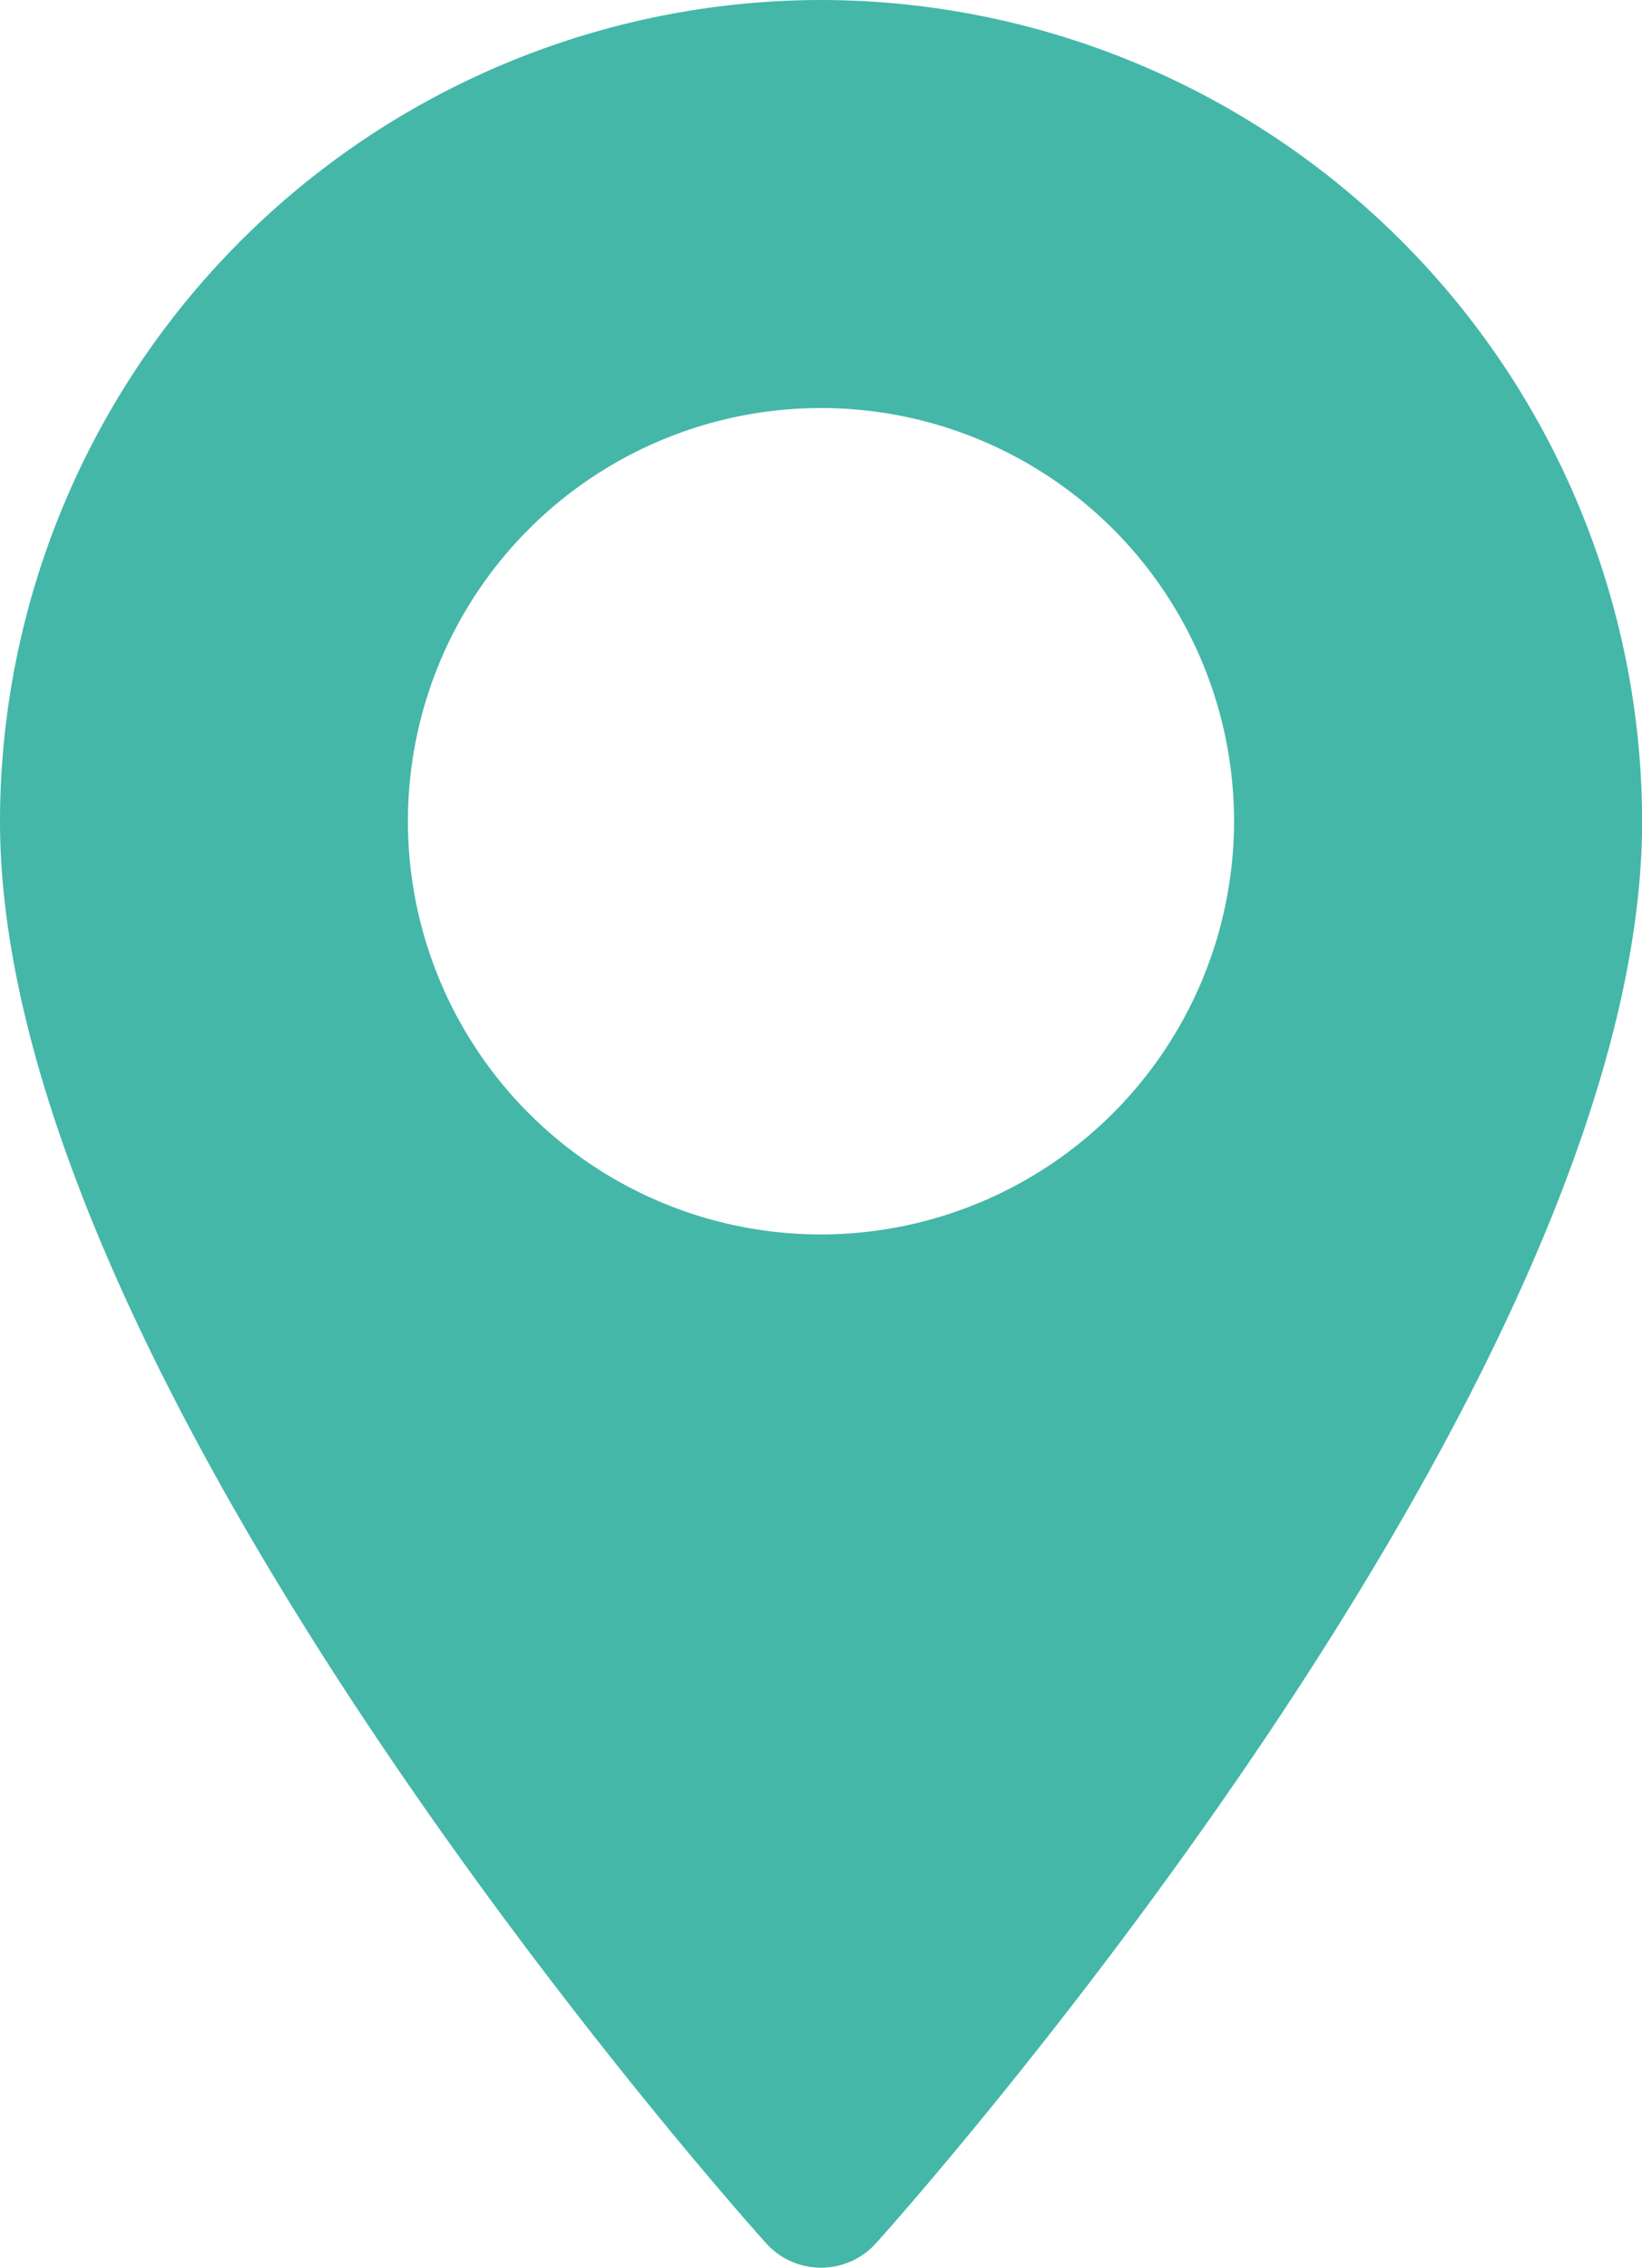
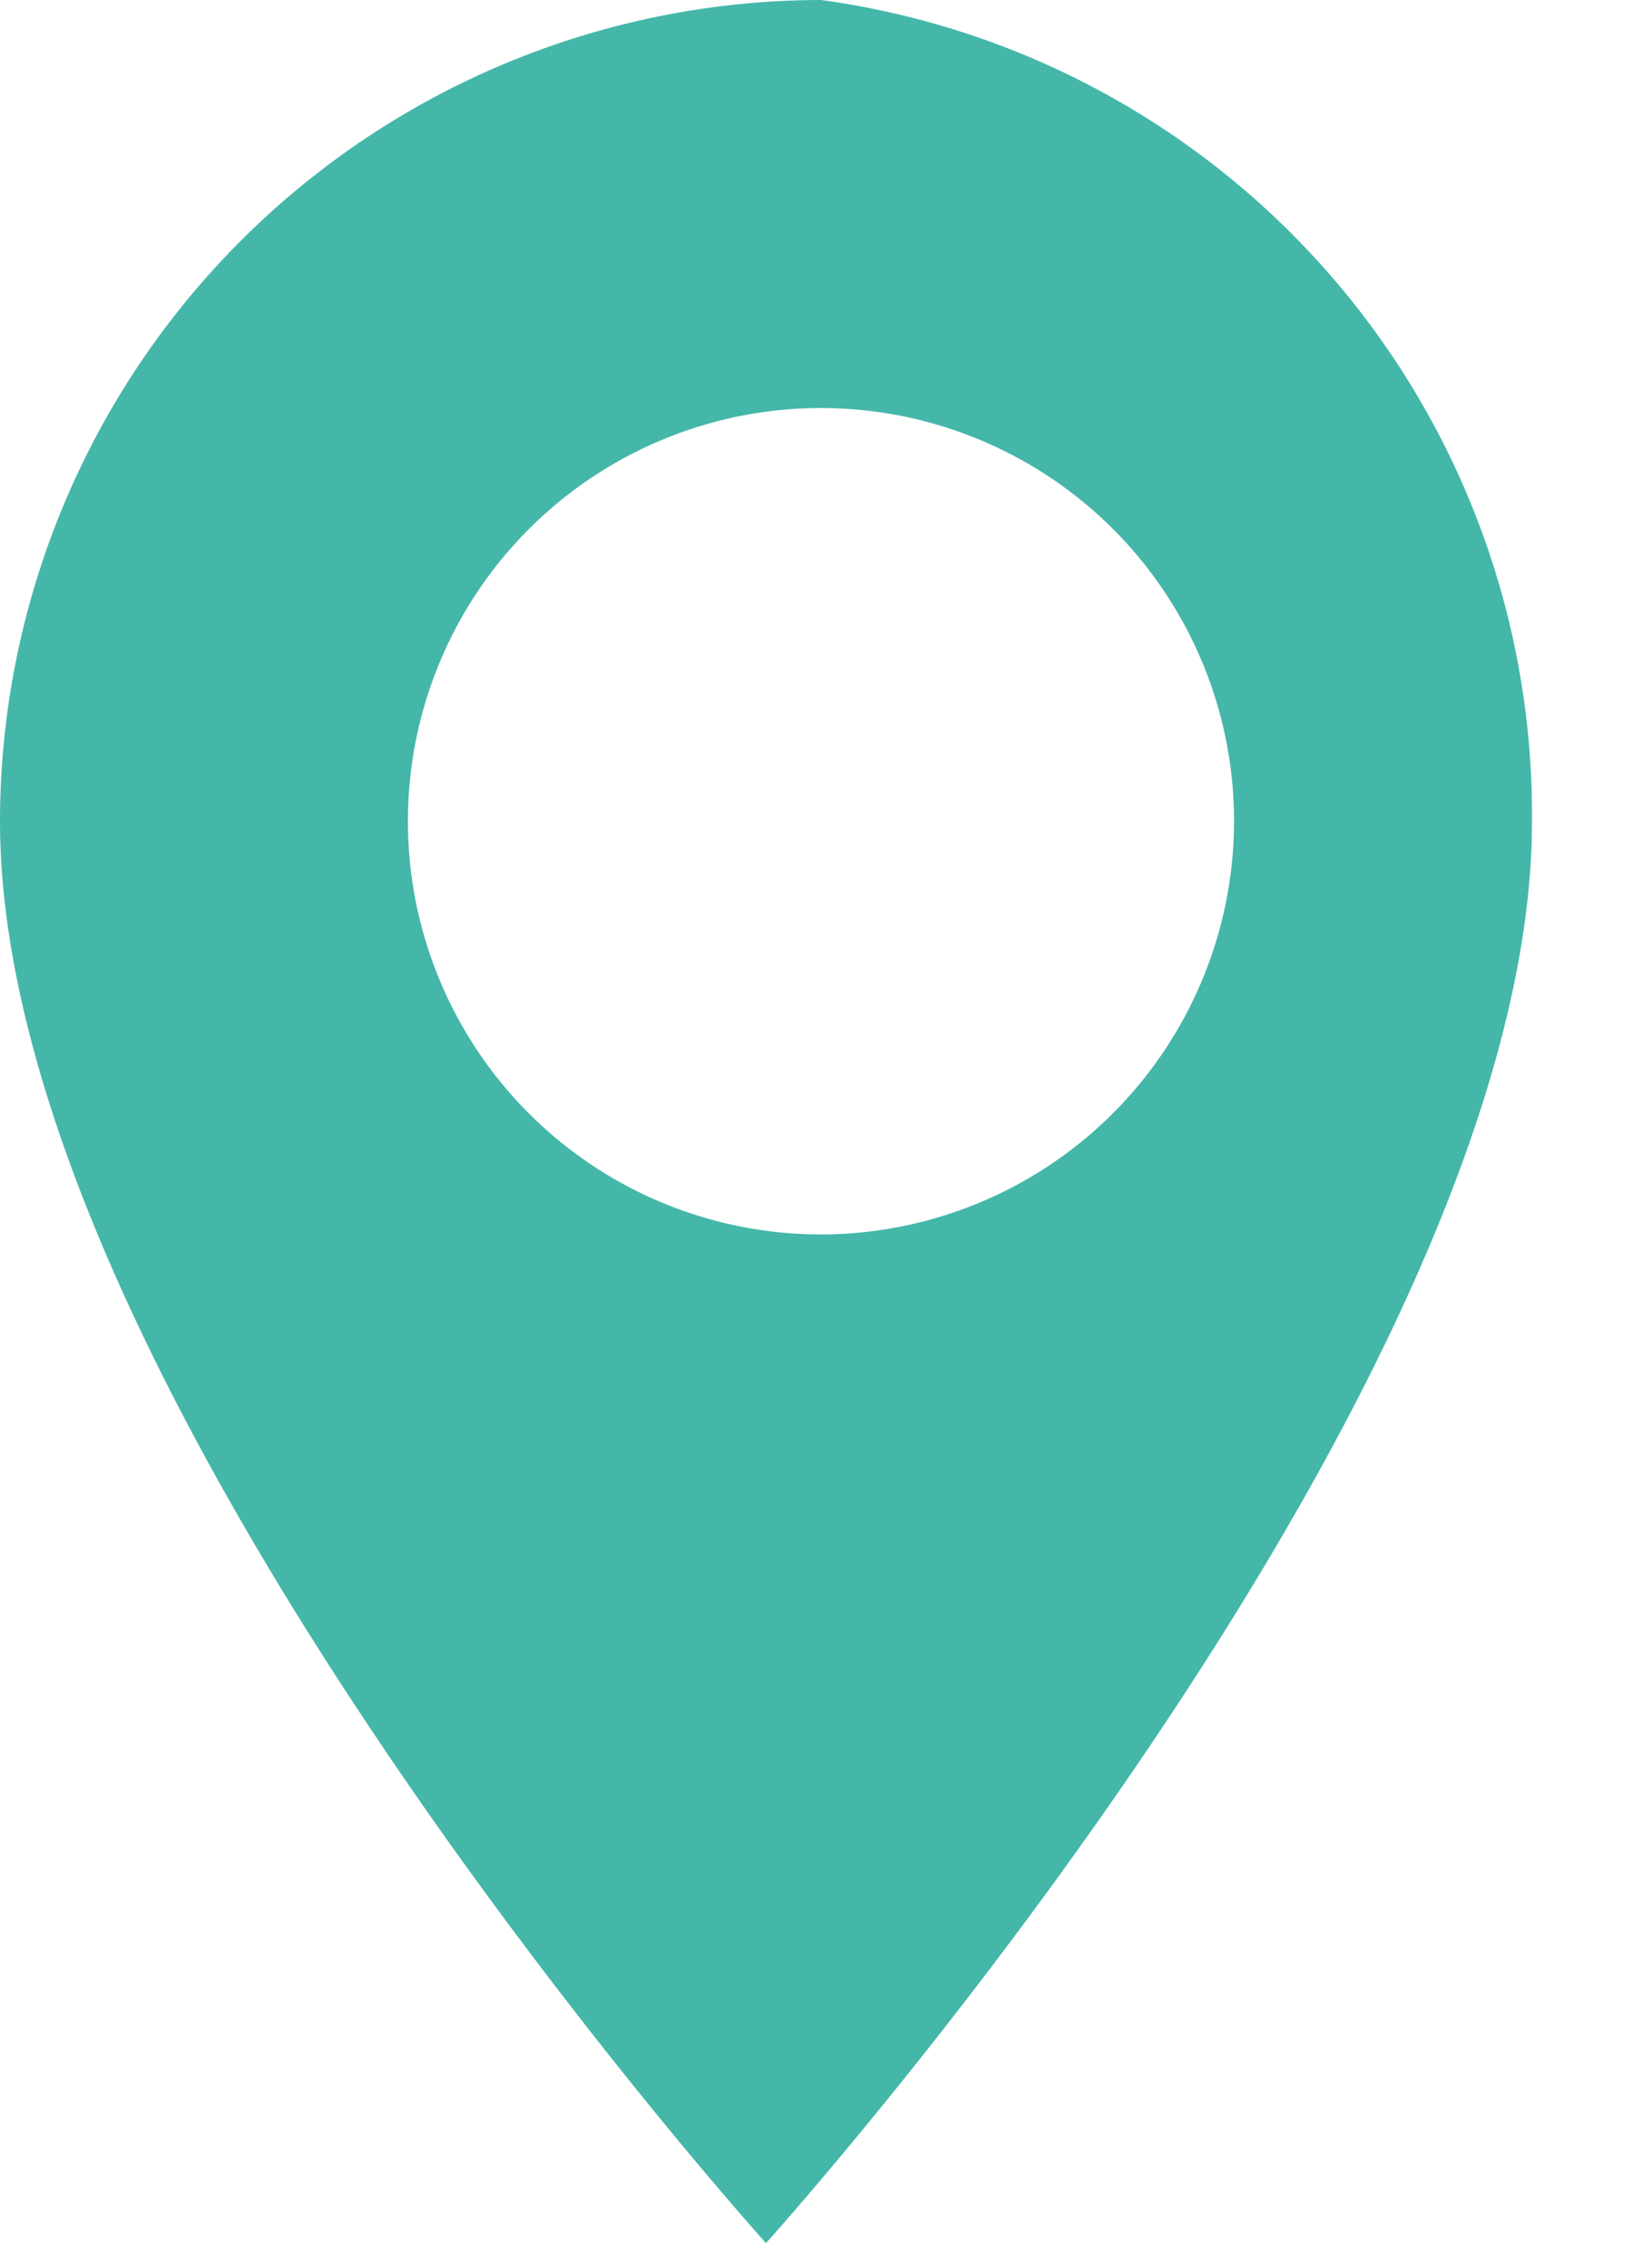
<svg xmlns="http://www.w3.org/2000/svg" width="46.219" height="63.81" viewBox="0 0 46.219 63.81">
  <defs>
    <style>.a{fill:#44b7a9;}</style>
  </defs>
-   <path class="a" d="M44.684,141a23.136,23.136,0,0,0-23.109,23.109c0,15.814,20.681,39.03,21.561,40.01a2.082,2.082,0,0,0,3.1,0c.881-.981,21.561-24.2,21.561-40.01A23.136,23.136,0,0,0,44.684,141Zm0,34.736a11.627,11.627,0,1,1,11.627-11.627A11.64,11.64,0,0,1,44.684,175.736Z" transform="translate(-21.575 -141)" />
+   <path class="a" d="M44.684,141a23.136,23.136,0,0,0-23.109,23.109c0,15.814,20.681,39.03,21.561,40.01c.881-.981,21.561-24.2,21.561-40.01A23.136,23.136,0,0,0,44.684,141Zm0,34.736a11.627,11.627,0,1,1,11.627-11.627A11.64,11.64,0,0,1,44.684,175.736Z" transform="translate(-21.575 -141)" />
</svg>